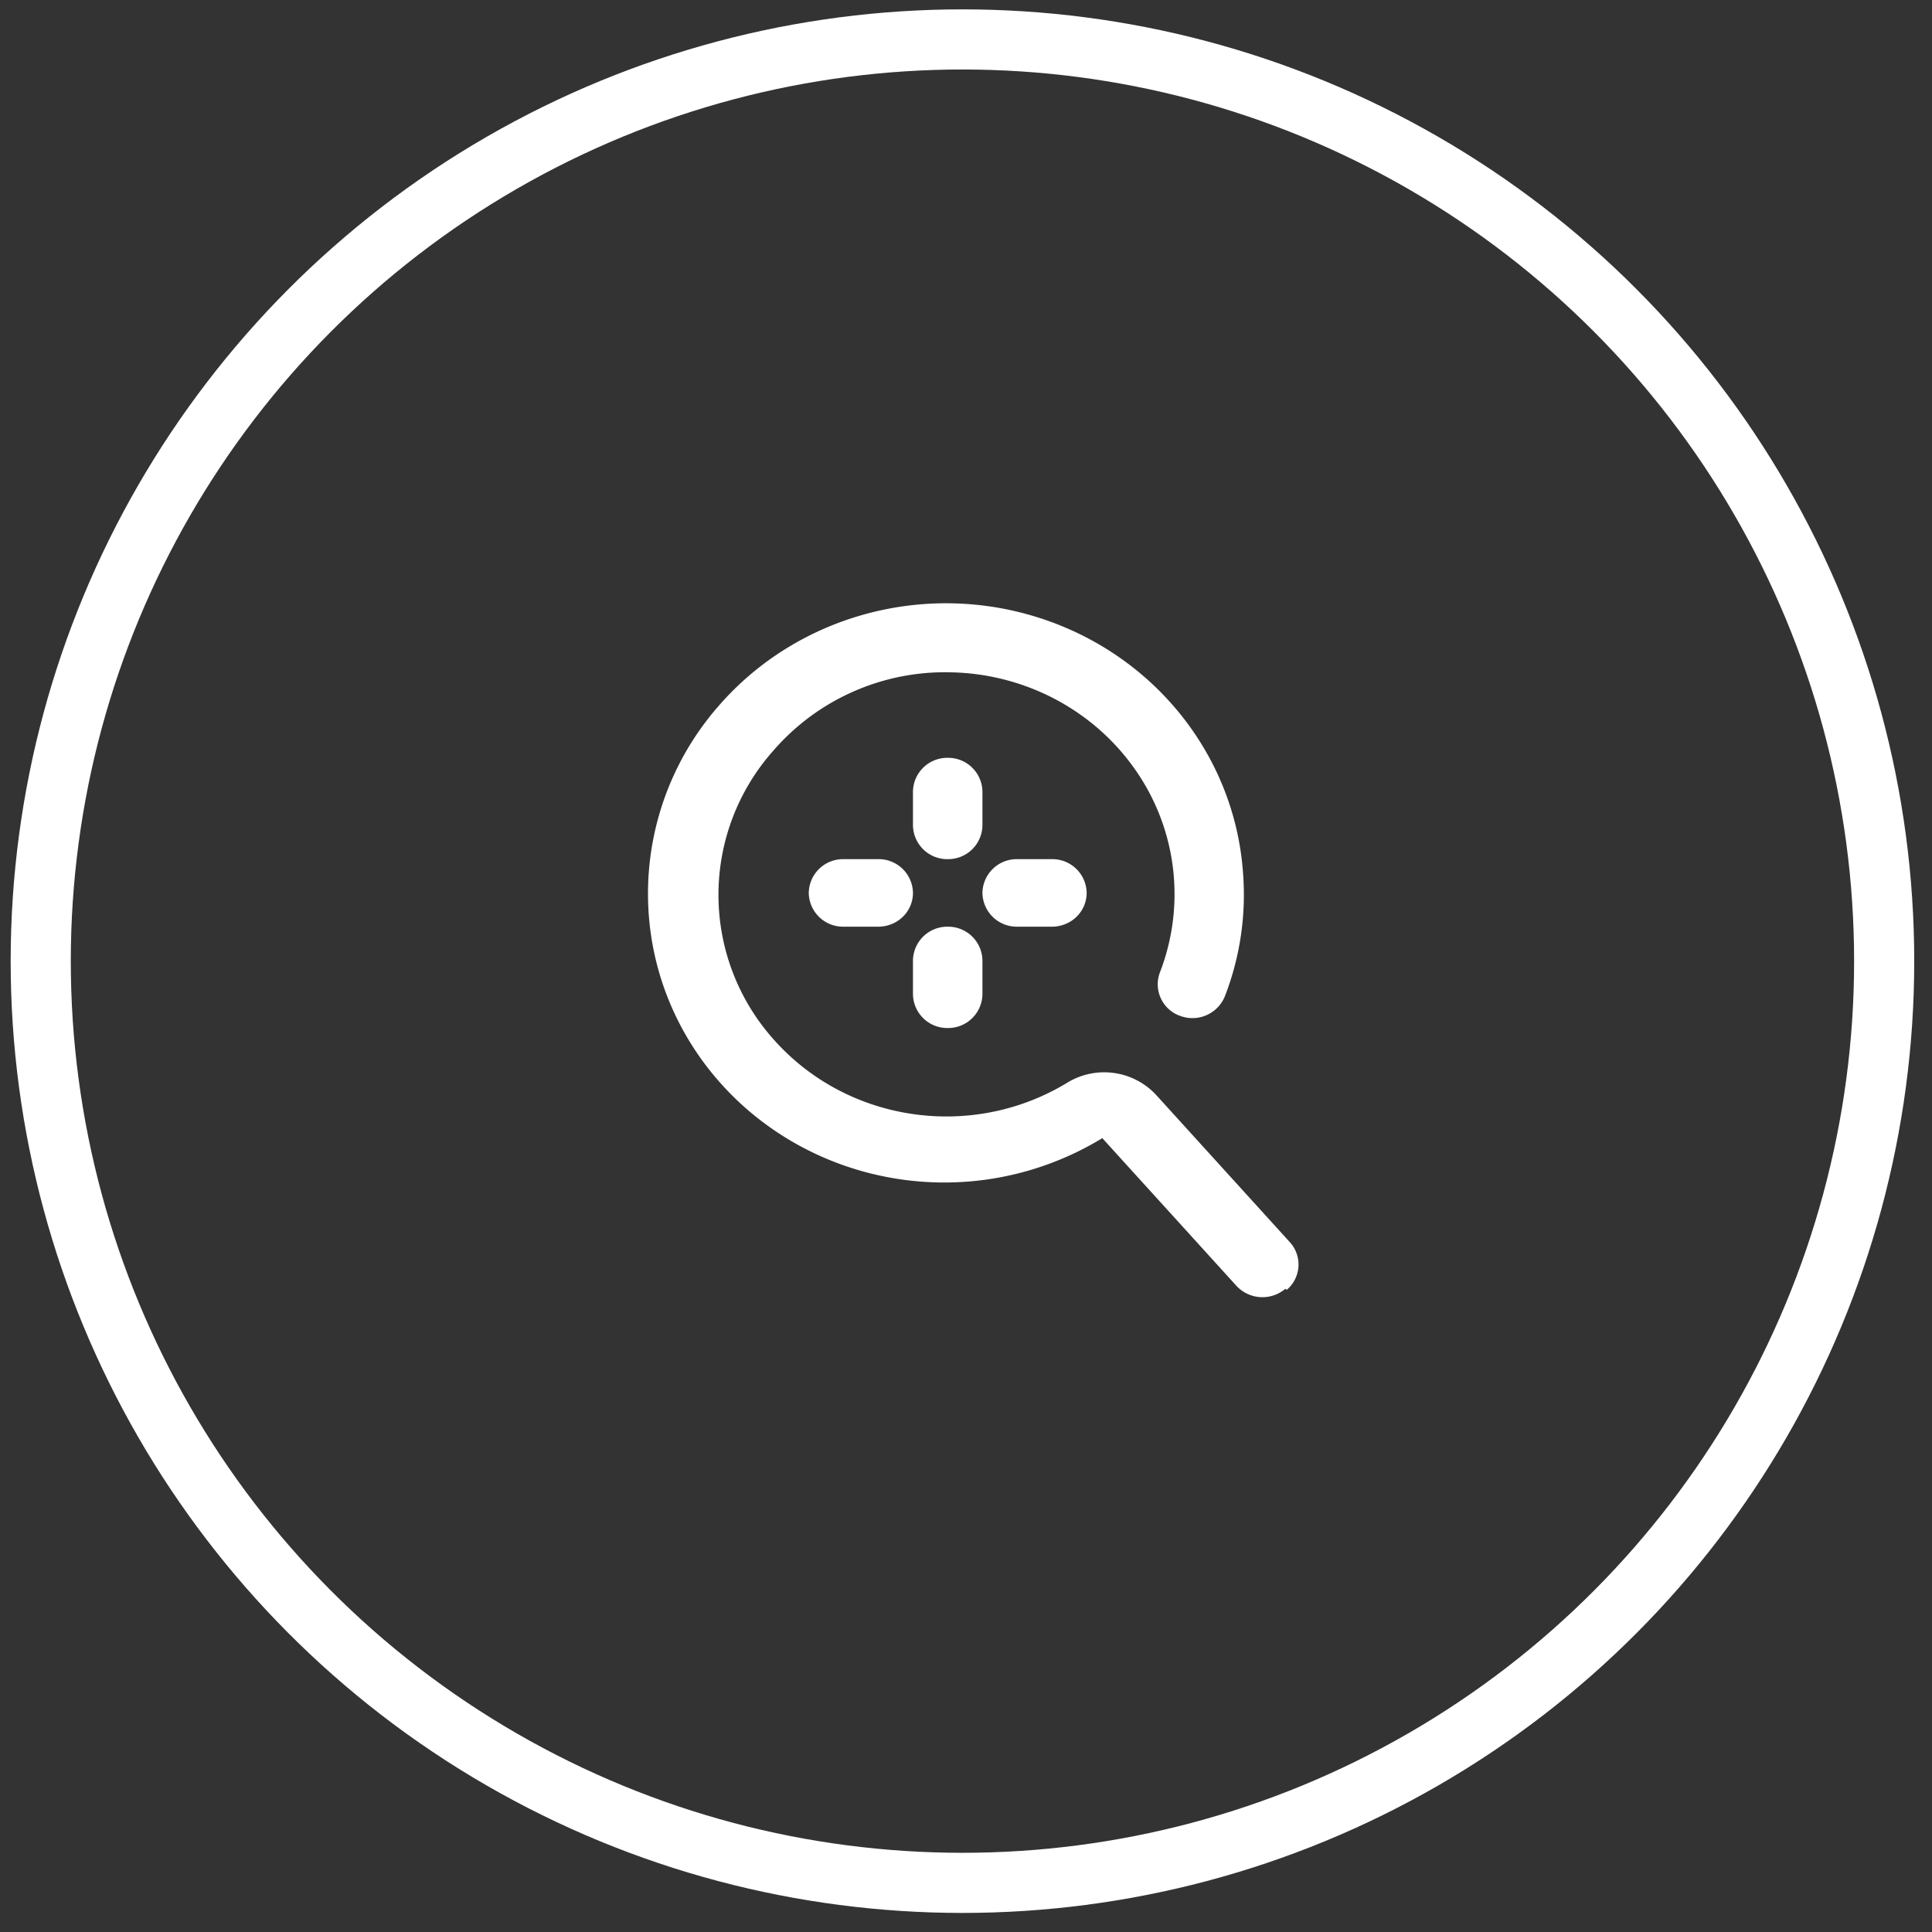
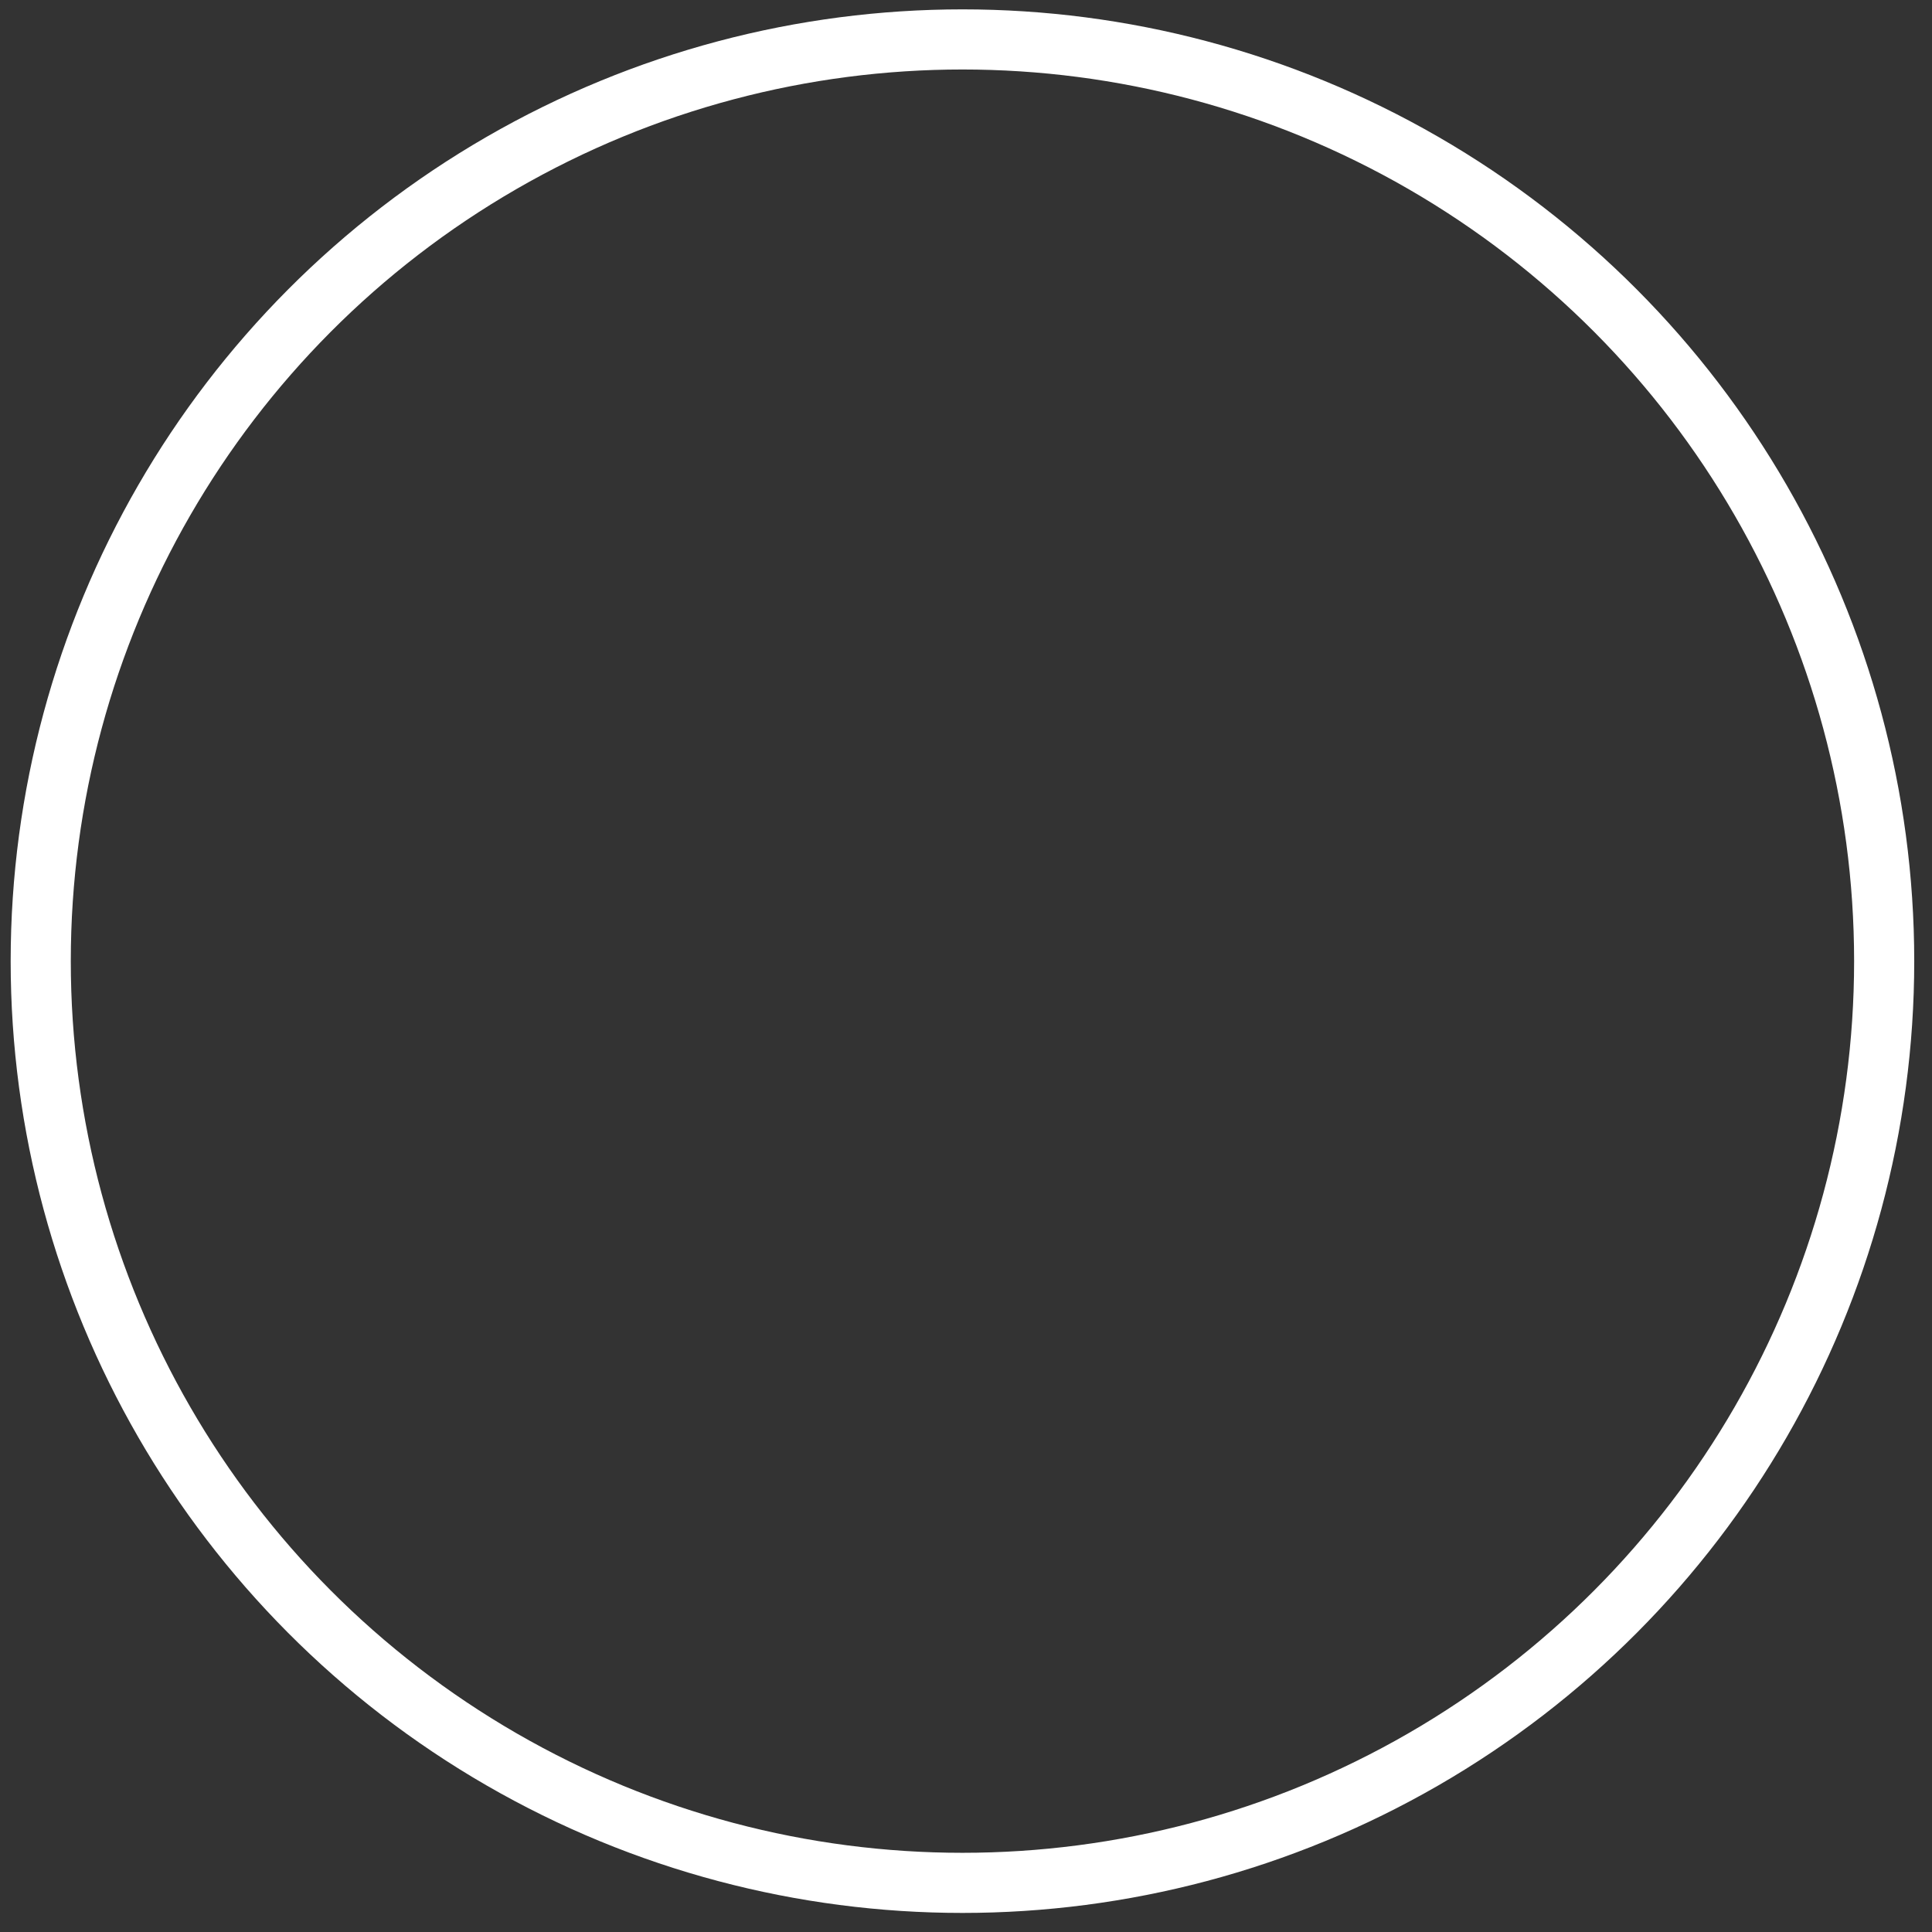
<svg xmlns="http://www.w3.org/2000/svg" width="49" height="49" viewBox="0 0 49 49">
  <rect x="0" y="0" width="49" height="49" fill="#333333" stroke="none" />
  <g fill="none" fill-rule="evenodd" transform="translate(1.033 1)">
    <circle cx="23.377" cy="23.377" r="23.377" stroke="#FFF" stroke-width="1.525" />
-     <path fill="#FFF" fill-rule="nonzero" d="M23.003 20.79a.87.87 0 0 1-.881-.857v-.857a.87.87 0 0 1 .881-.856.87.87 0 0 1 .881.856v.857a.87.87 0 0 1-.881.857zm.881 3.427v-.857a.87.87 0 0 0-.881-.857.87.87 0 0 0-.881.857v.857a.87.87 0 0 0 .881.856.87.87 0 0 0 .881-.856zm-1.762-2.57a.87.87 0 0 0-.881-.857h-.881a.87.87 0 0 0-.881.857.87.87 0 0 0 .881.856h.881c.234 0 .458-.09.623-.25a.845.845 0 0 0 .258-.606zm4.405 0a.87.87 0 0 0-.88-.857h-.882a.87.87 0 0 0-.881.857.87.87 0 0 0 .881.856h.881c.234 0 .458-.09.623-.25a.845.845 0 0 0 .258-.606zm5.075 10.066a.84.84 0 0 0 .079-1.208l-3.4-3.744a1.798 1.798 0 0 0-2.22-.317c-2.416 1.487-5.586 1.034-7.459-1.066a5.503 5.503 0 0 1-.03-7.33 5.76 5.76 0 0 1 4.528-1.996c1.875.042 3.614.965 4.664 2.476a5.497 5.497 0 0 1 .622 5.132.85.85 0 0 0 .511 1.105.889.889 0 0 0 1.136-.497 7.131 7.131 0 0 0 .459-3.144c-.217-2.981-2.27-5.537-5.193-6.462-2.922-.926-6.13-.037-8.11 2.247a7.221 7.221 0 0 0-1.648 6.168c.473 2.367 2.117 4.355 4.393 5.313a7.7 7.7 0 0 0 6.99-.524l3.4 3.744a.899.899 0 0 0 1.242.077l.036.026z" />
  </g>
</svg>